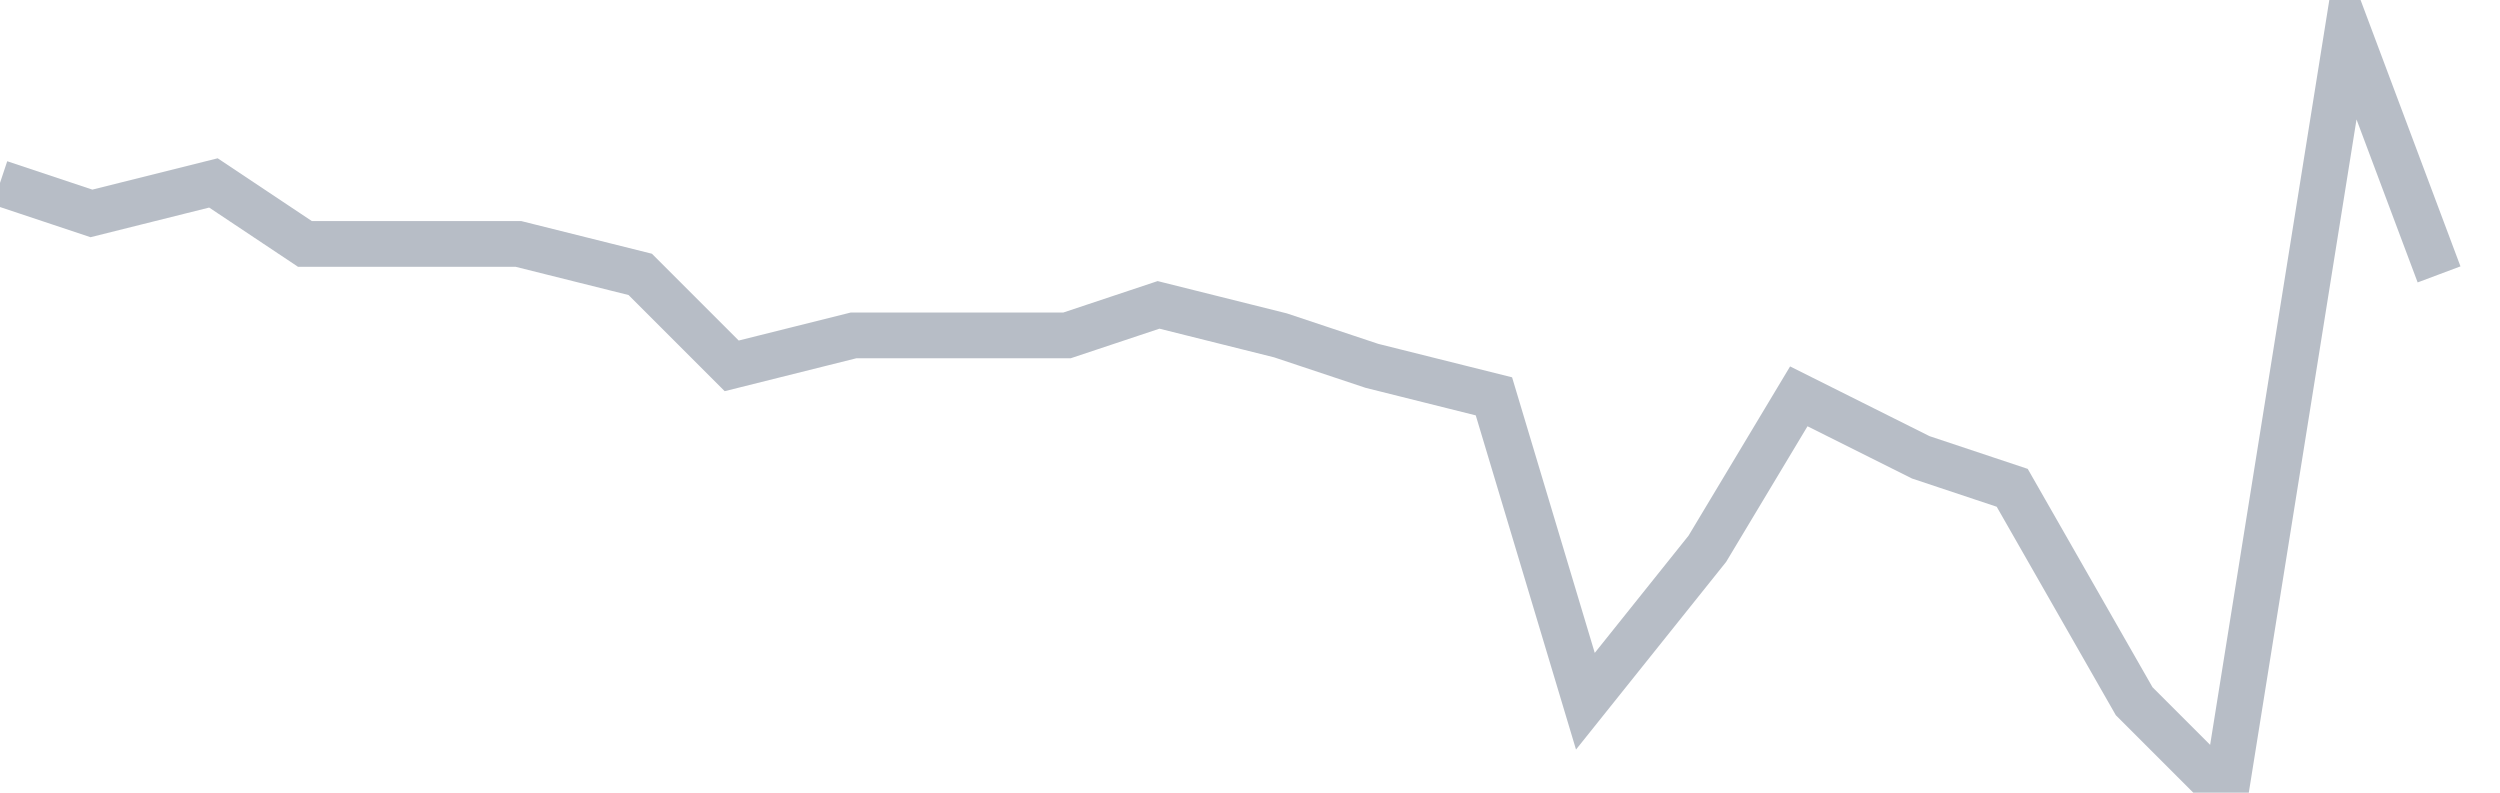
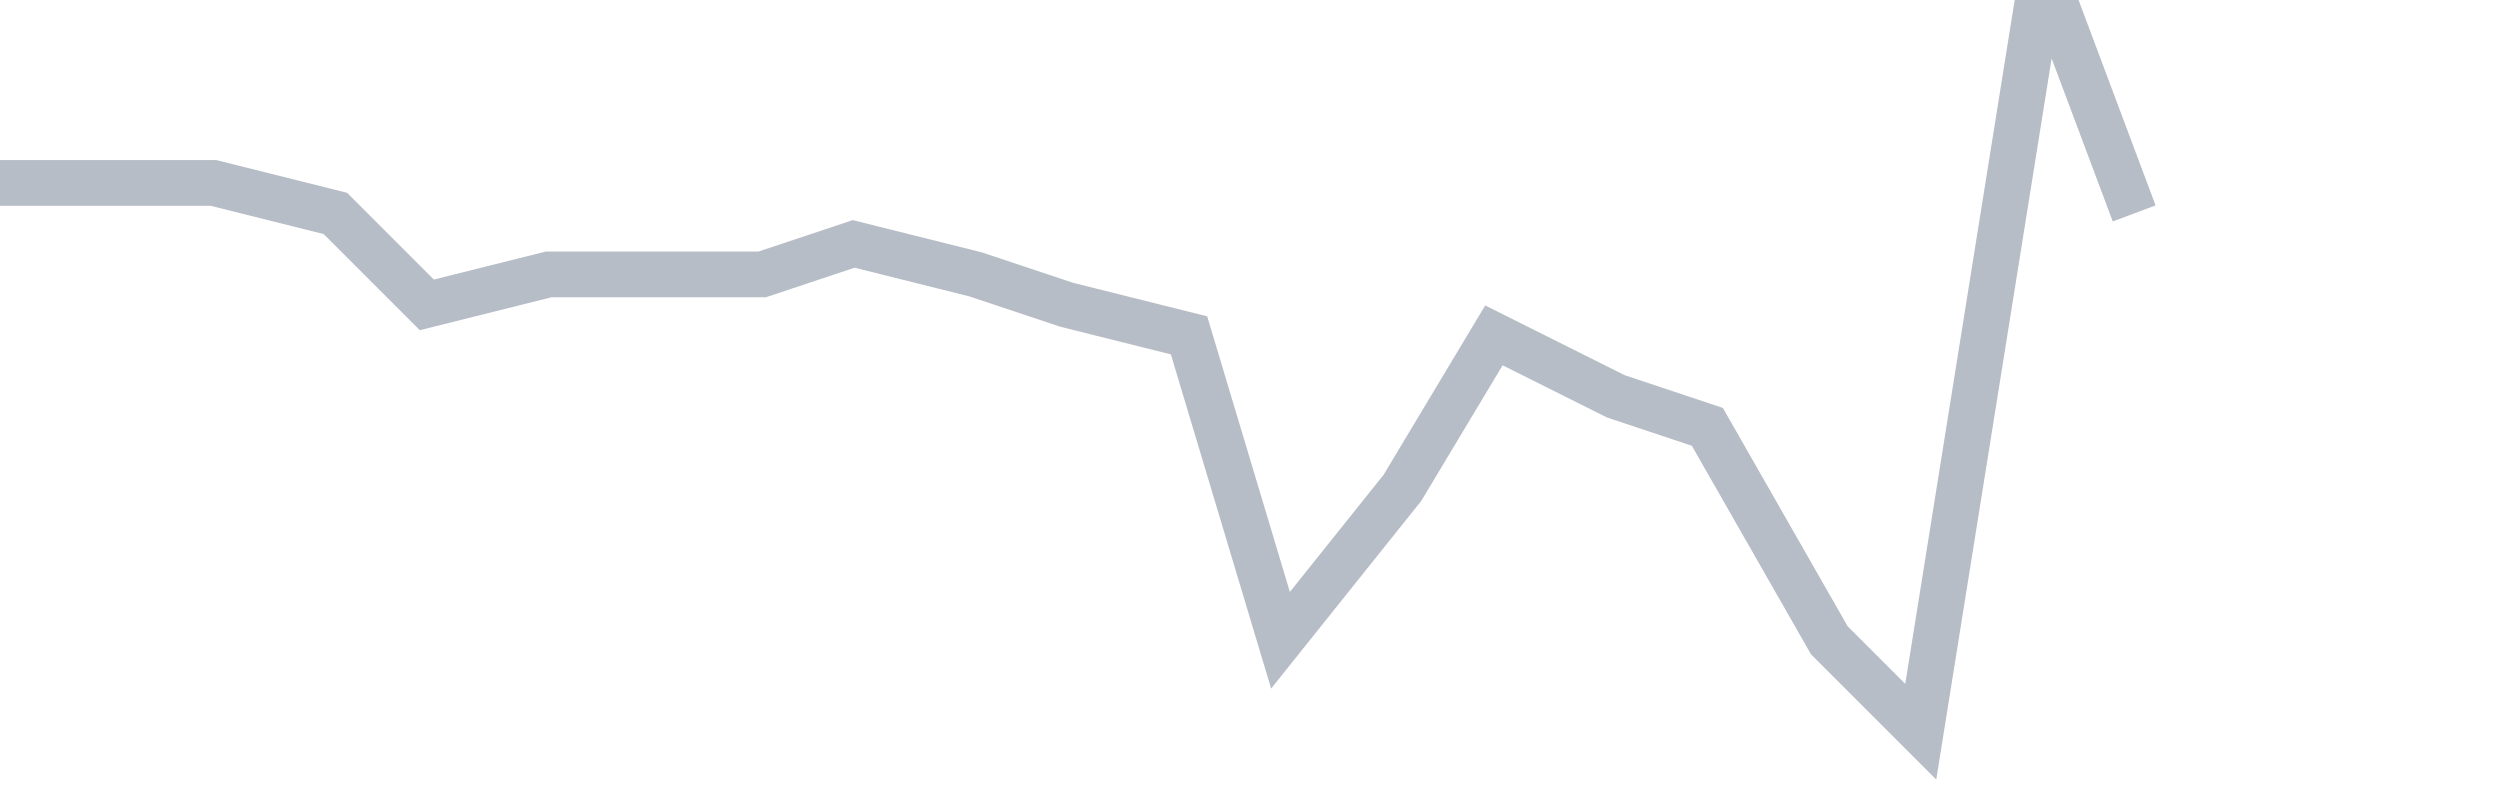
<svg xmlns="http://www.w3.org/2000/svg" width="82" height="26" fill="none">
-   <path d="M0 6l3 1 4-1 3 2h7l4 1 3 3 4-1h7l3-1 4 1 3 1 4 1 3 10 4-5 3-5 4 2 3 1 4 7 3 3 4-25 3 8" stroke="#B7BDC6" stroke-width="1.5" />
+   <path d="M0 6h7l4 1 3 3 4-1h7l3-1 4 1 3 1 4 1 3 10 4-5 3-5 4 2 3 1 4 7 3 3 4-25 3 8" stroke="#B7BDC6" stroke-width="1.5" />
</svg>